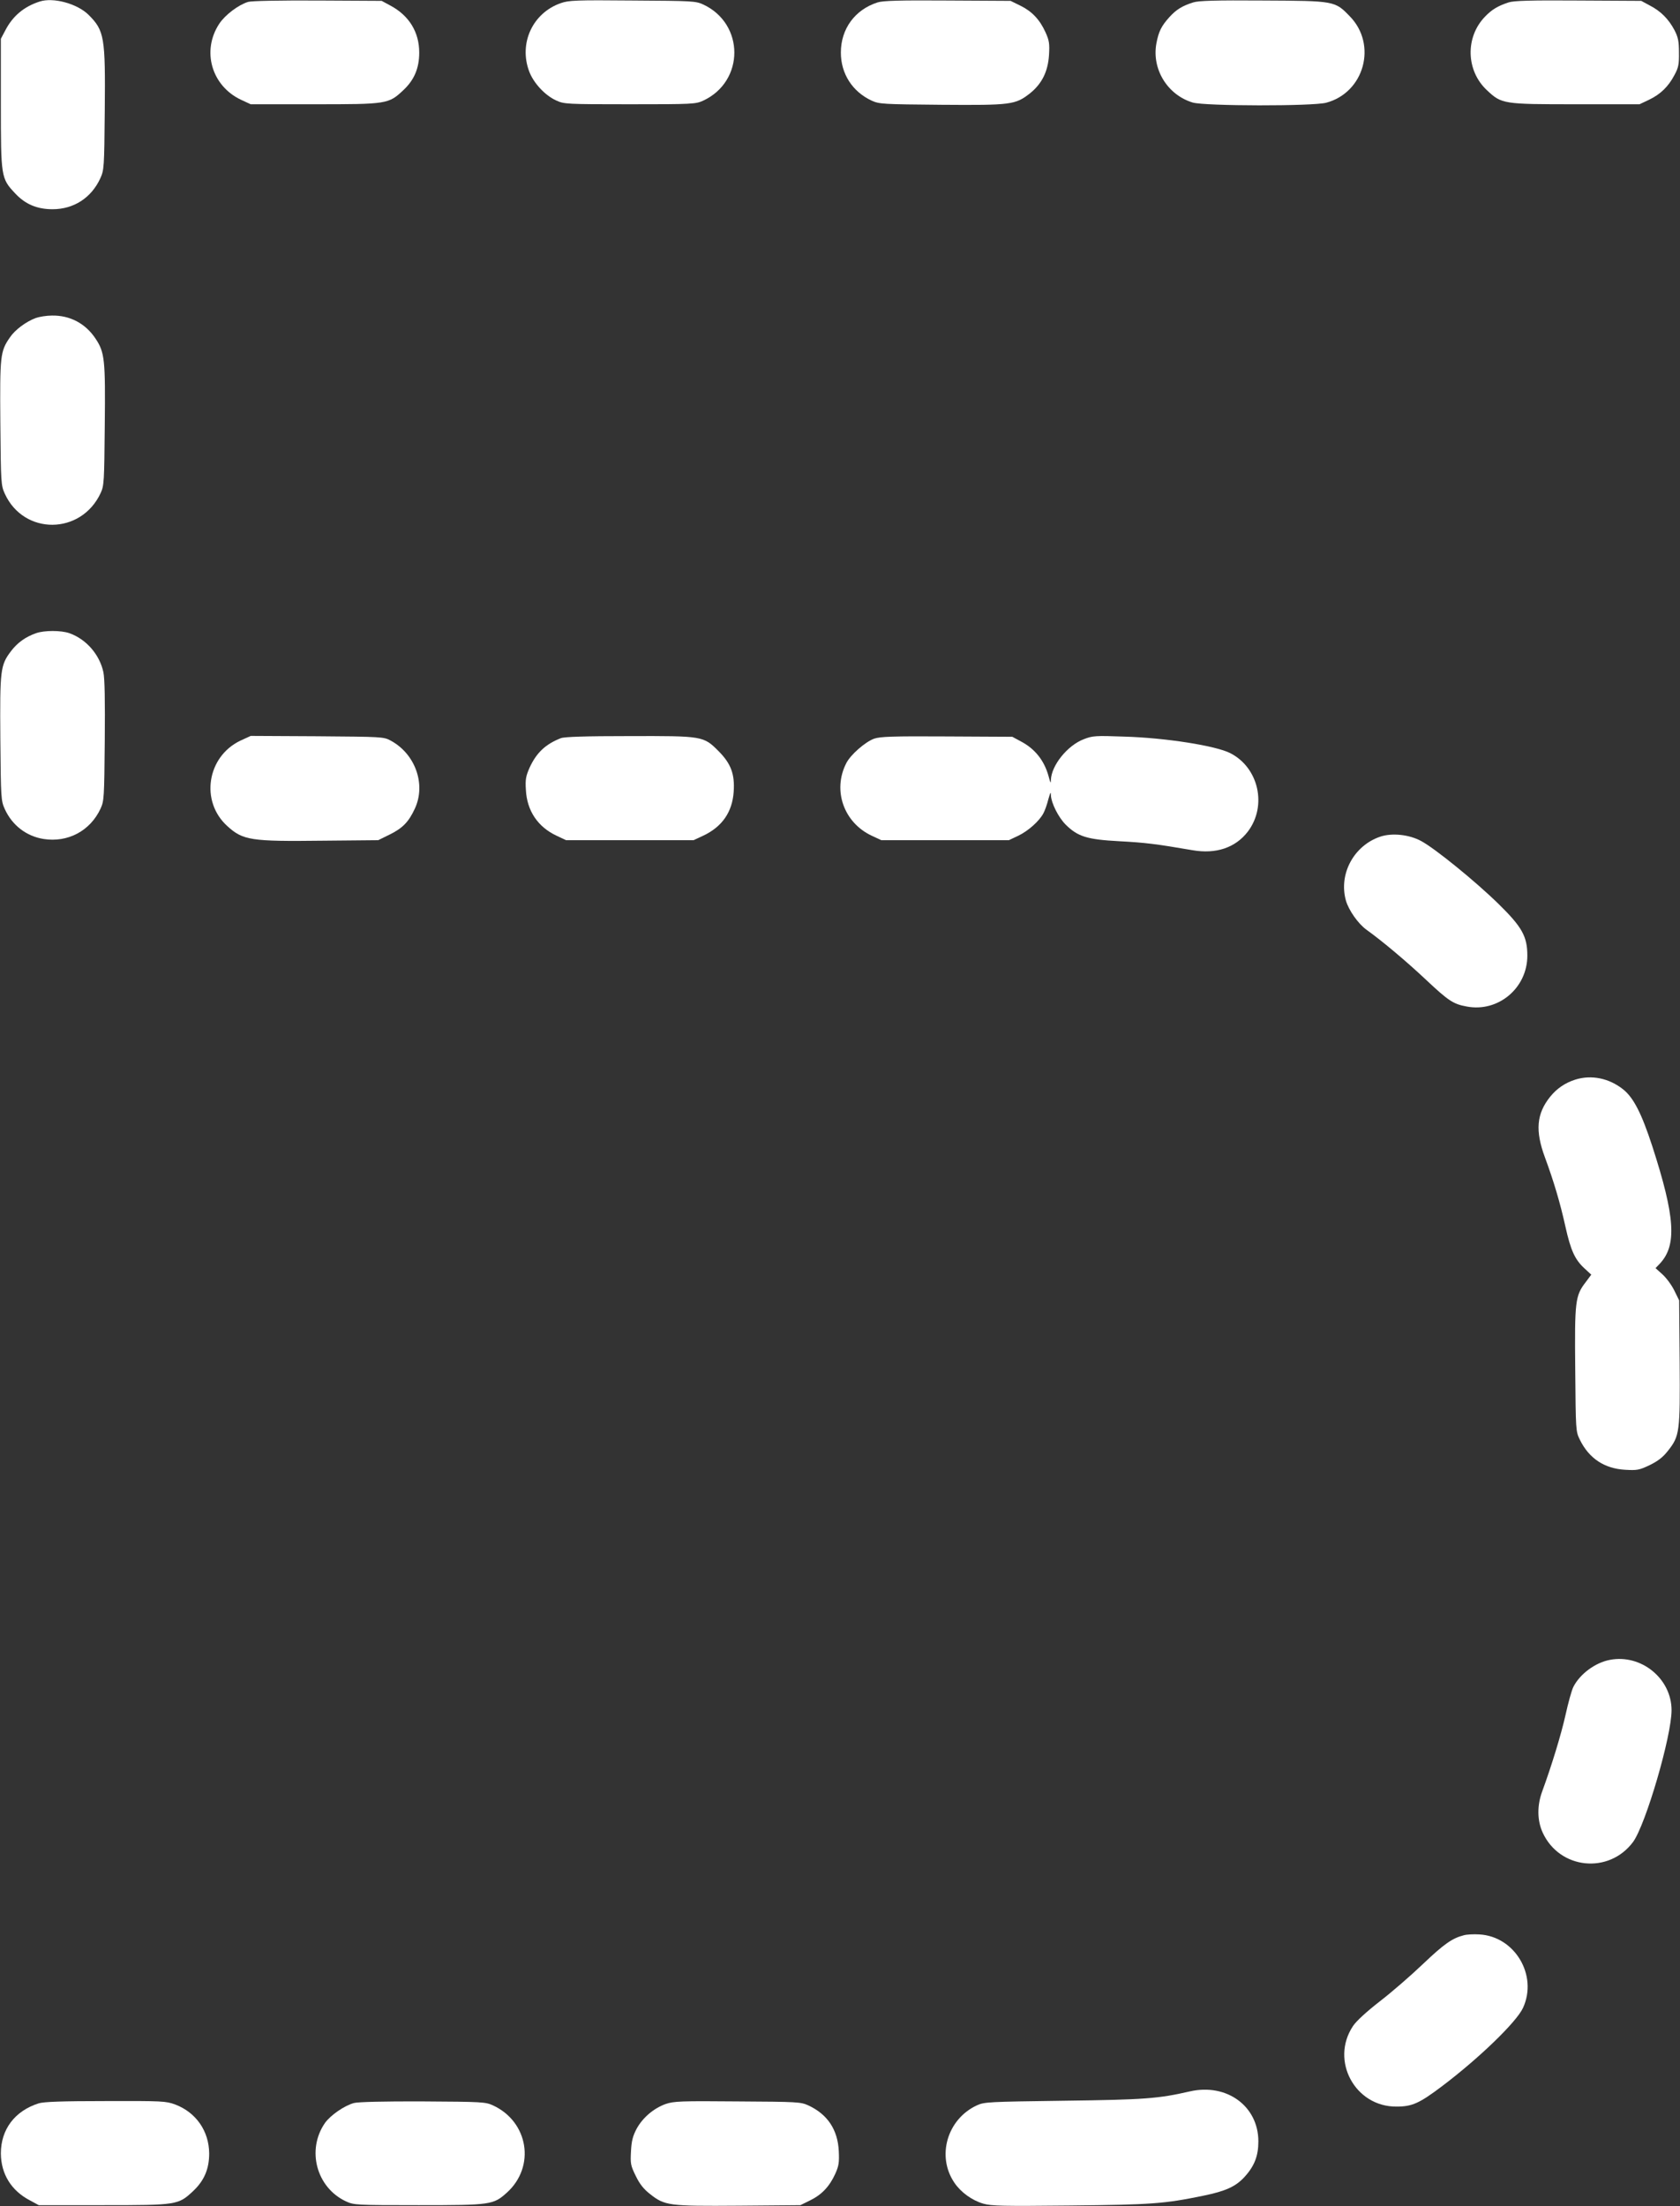
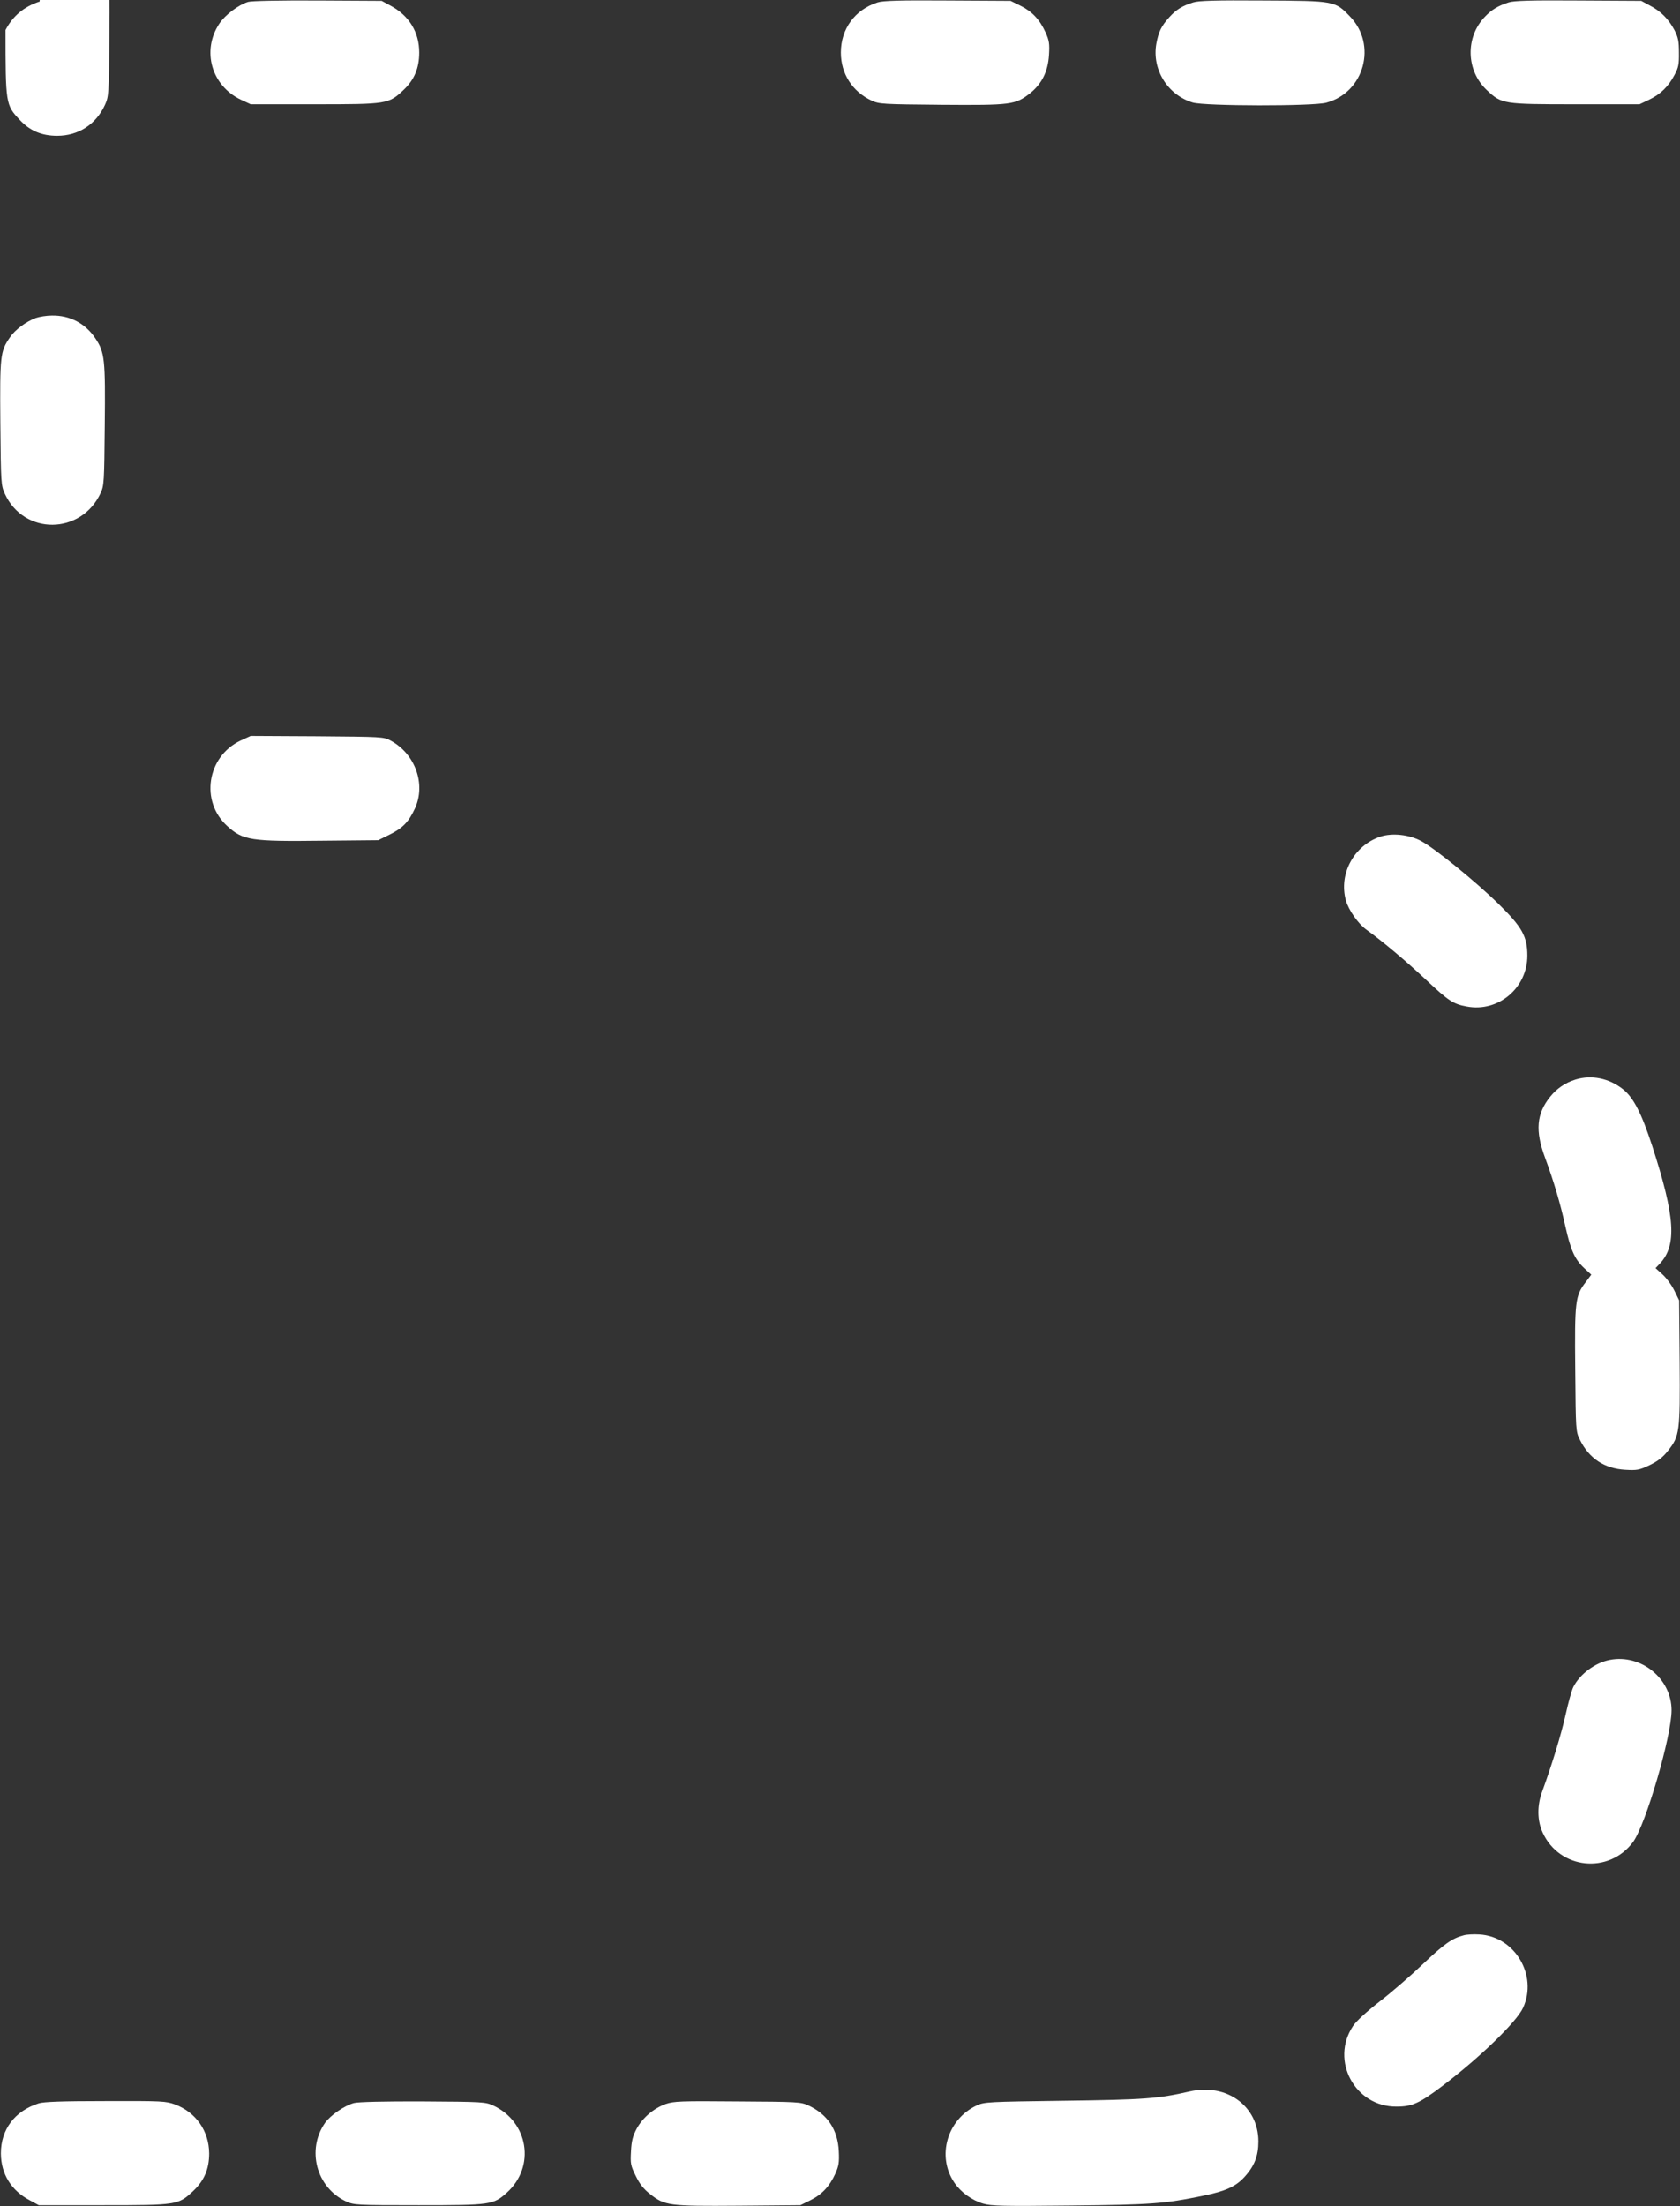
<svg xmlns="http://www.w3.org/2000/svg" version="1.0" width="975pt" height="1280pt" viewBox="0 0 975 1280" preserveAspectRatio="xMidYMid meet">
  <rect x="0" y="0" width="975" height="1280" fill="#333333" stroke="none" />
  <g transform="translate(0,1280) scale(0.1,-0.1)" fill="#ffffff" stroke="none">
-     <path d="M230 12791 c-90 -29 -155 -83 -198 -165 l-27 -51 0 -375 c0 -427 1 -435 82 -521 59 -64 128 -93 218 -93 123 0 225 66 277 179 22 49 23 60 26 395 4 425 -2 462 -94 554 -66 65 -205 103 -284 77z" />
+     <path d="M230 12791 c-90 -29 -155 -83 -198 -165 c0 -427 1 -435 82 -521 59 -64 128 -93 218 -93 123 0 225 66 277 179 22 49 23 60 26 395 4 425 -2 462 -94 554 -66 65 -205 103 -284 77z" />
    <path d="M1440 12789 c-56 -17 -133 -75 -167 -126 -104 -157 -46 -361 126 -442 l56 -26 370 0 c422 0 430 1 516 82 63 59 92 127 92 218 0 119 -59 215 -168 273 l-50 27 -370 2 c-228 1 -383 -2 -405 -8z" />
-     <path d="M3255 12782 c-164 -57 -245 -233 -184 -396 25 -67 91 -139 157 -169 46 -21 58 -22 427 -22 367 0 382 1 426 21 241 112 241 446 0 558 -44 20 -62 21 -411 23 -326 3 -370 1 -415 -15z" />
    <path d="M5093 12786 c-131 -42 -213 -153 -213 -291 0 -123 67 -227 179 -279 44 -20 64 -21 404 -24 406 -3 429 0 514 66 70 56 105 127 111 223 4 66 1 84 -20 131 -34 75 -79 122 -146 155 l-57 28 -365 2 c-281 2 -375 -1 -407 -11z" />
    <path d="M6925 12786 c-64 -20 -99 -42 -138 -85 -47 -52 -63 -84 -76 -154 -27 -149 65 -298 211 -342 72 -21 696 -22 775 -1 221 59 297 337 137 501 -87 90 -87 90 -504 92 -275 2 -375 -1 -405 -11z" />
    <path d="M8755 12786 c-61 -20 -97 -41 -137 -83 -115 -119 -110 -313 11 -426 86 -81 94 -82 516 -82 l370 0 55 26 c67 32 113 77 148 144 23 42 27 62 26 130 0 66 -5 89 -26 130 -34 64 -79 110 -143 143 l-50 27 -365 2 c-275 2 -375 -1 -405 -11z" />
    <path d="M208 10955 c-57 -21 -121 -69 -150 -112 -57 -82 -59 -106 -56 -498 3 -351 4 -361 26 -410 111 -242 443 -239 556 4 20 43 21 65 24 391 4 385 0 425 -54 506 -58 87 -148 135 -253 133 -31 0 -73 -7 -93 -14z" />
-     <path d="M209 9126 c-60 -21 -108 -55 -145 -104 -62 -82 -65 -107 -62 -509 3 -349 4 -359 26 -408 43 -94 125 -157 225 -173 141 -22 271 47 331 177 20 44 21 63 24 391 2 235 0 362 -8 400 -22 102 -99 191 -197 226 -48 17 -147 17 -194 0z" />
    <path d="M1394 8502 c-193 -93 -233 -352 -75 -495 91 -83 137 -90 553 -85 l323 3 67 33 c75 37 110 73 146 151 65 141 2 317 -141 394 -41 22 -50 22 -427 25 l-385 2 -61 -28z" />
-     <path d="M3255 8517 c-89 -35 -141 -84 -181 -170 -22 -50 -26 -69 -22 -130 6 -121 69 -215 178 -266 l55 -26 370 0 370 0 56 26 c110 52 169 137 177 255 7 103 -16 163 -87 235 -89 89 -91 89 -520 88 -255 0 -375 -4 -396 -12z" />
-     <path d="M5073 8514 c-52 -19 -138 -94 -162 -143 -80 -157 -14 -344 148 -420 l56 -26 370 0 370 0 55 26 c58 28 122 85 146 131 8 15 21 51 28 80 12 42 15 47 15 23 2 -44 43 -127 86 -170 70 -69 123 -86 310 -96 152 -8 215 -16 425 -52 137 -24 250 14 322 108 113 149 63 371 -102 455 -84 43 -375 89 -615 96 -167 6 -184 5 -235 -15 -95 -36 -188 -152 -191 -236 0 -24 -3 -19 -14 23 -25 89 -78 157 -160 200 l-50 27 -380 2 c-318 2 -387 -1 -422 -13z" />
    <path d="M8012 7946 c-154 -51 -244 -216 -201 -371 16 -56 71 -135 120 -170 92 -66 230 -182 344 -289 131 -123 159 -142 237 -156 183 -35 352 107 352 295 0 111 -30 166 -168 301 -135 132 -368 321 -448 364 -70 38 -168 48 -236 26z" />
    <path d="M9143 6536 c-60 -19 -108 -52 -146 -99 -80 -99 -88 -198 -31 -352 52 -141 89 -266 119 -402 31 -139 55 -191 110 -242 l40 -37 -32 -43 c-61 -79 -65 -109 -61 -508 3 -356 3 -358 27 -407 53 -108 142 -167 262 -174 70 -4 82 -2 143 27 49 24 77 46 106 83 68 86 71 108 68 515 l-3 358 -28 57 c-15 31 -46 73 -68 93 l-41 37 25 26 c100 107 89 271 -44 682 -62 190 -109 282 -170 330 -81 64 -183 85 -276 56z" />
    <path d="M9343 3169 c-85 -16 -174 -82 -212 -157 -10 -20 -30 -93 -45 -161 -25 -113 -81 -296 -136 -446 -30 -82 -29 -168 3 -238 98 -214 385 -243 525 -54 73 101 223 612 223 764 0 183 -176 327 -358 292z" />
    <path d="M8495 1571 c-67 -17 -115 -51 -236 -166 -70 -67 -183 -165 -252 -218 -77 -60 -137 -115 -155 -143 -133 -200 12 -469 253 -467 90 0 132 19 261 116 215 162 435 374 473 457 87 189 -48 415 -254 426 -33 2 -73 0 -90 -5z" />
    <path d="M6905 665 c-183 -42 -263 -48 -730 -54 -442 -6 -462 -7 -506 -27 -172 -80 -235 -295 -130 -449 37 -55 102 -102 167 -121 49 -14 113 -15 507 -11 470 5 544 10 771 57 128 26 187 53 237 107 59 64 82 123 82 208 0 205 -184 339 -398 290z" />
    <path d="M225 596 c-139 -44 -220 -151 -220 -291 1 -119 60 -216 170 -273 l50 -27 375 0 c427 0 435 1 521 82 64 60 93 128 93 218 -1 130 -76 238 -197 284 -55 20 -73 21 -405 20 -250 0 -358 -4 -387 -13z" />
    <path d="M2055 598 c-56 -15 -137 -71 -169 -116 -108 -156 -50 -375 122 -455 46 -21 57 -22 422 -22 420 0 433 2 512 73 167 151 125 411 -81 506 -44 20 -63 21 -406 23 -227 1 -375 -3 -400 -9z" />
    <path d="M3863 592 c-69 -25 -132 -78 -168 -143 -22 -42 -30 -70 -33 -131 -4 -73 -2 -83 28 -144 22 -46 46 -76 82 -104 86 -68 108 -71 515 -68 l358 3 57 28 c67 33 112 80 146 155 20 45 23 65 20 130 -6 125 -65 214 -177 266 -44 20 -62 21 -411 23 -331 3 -370 1 -417 -15z" />
  </g>
</svg>